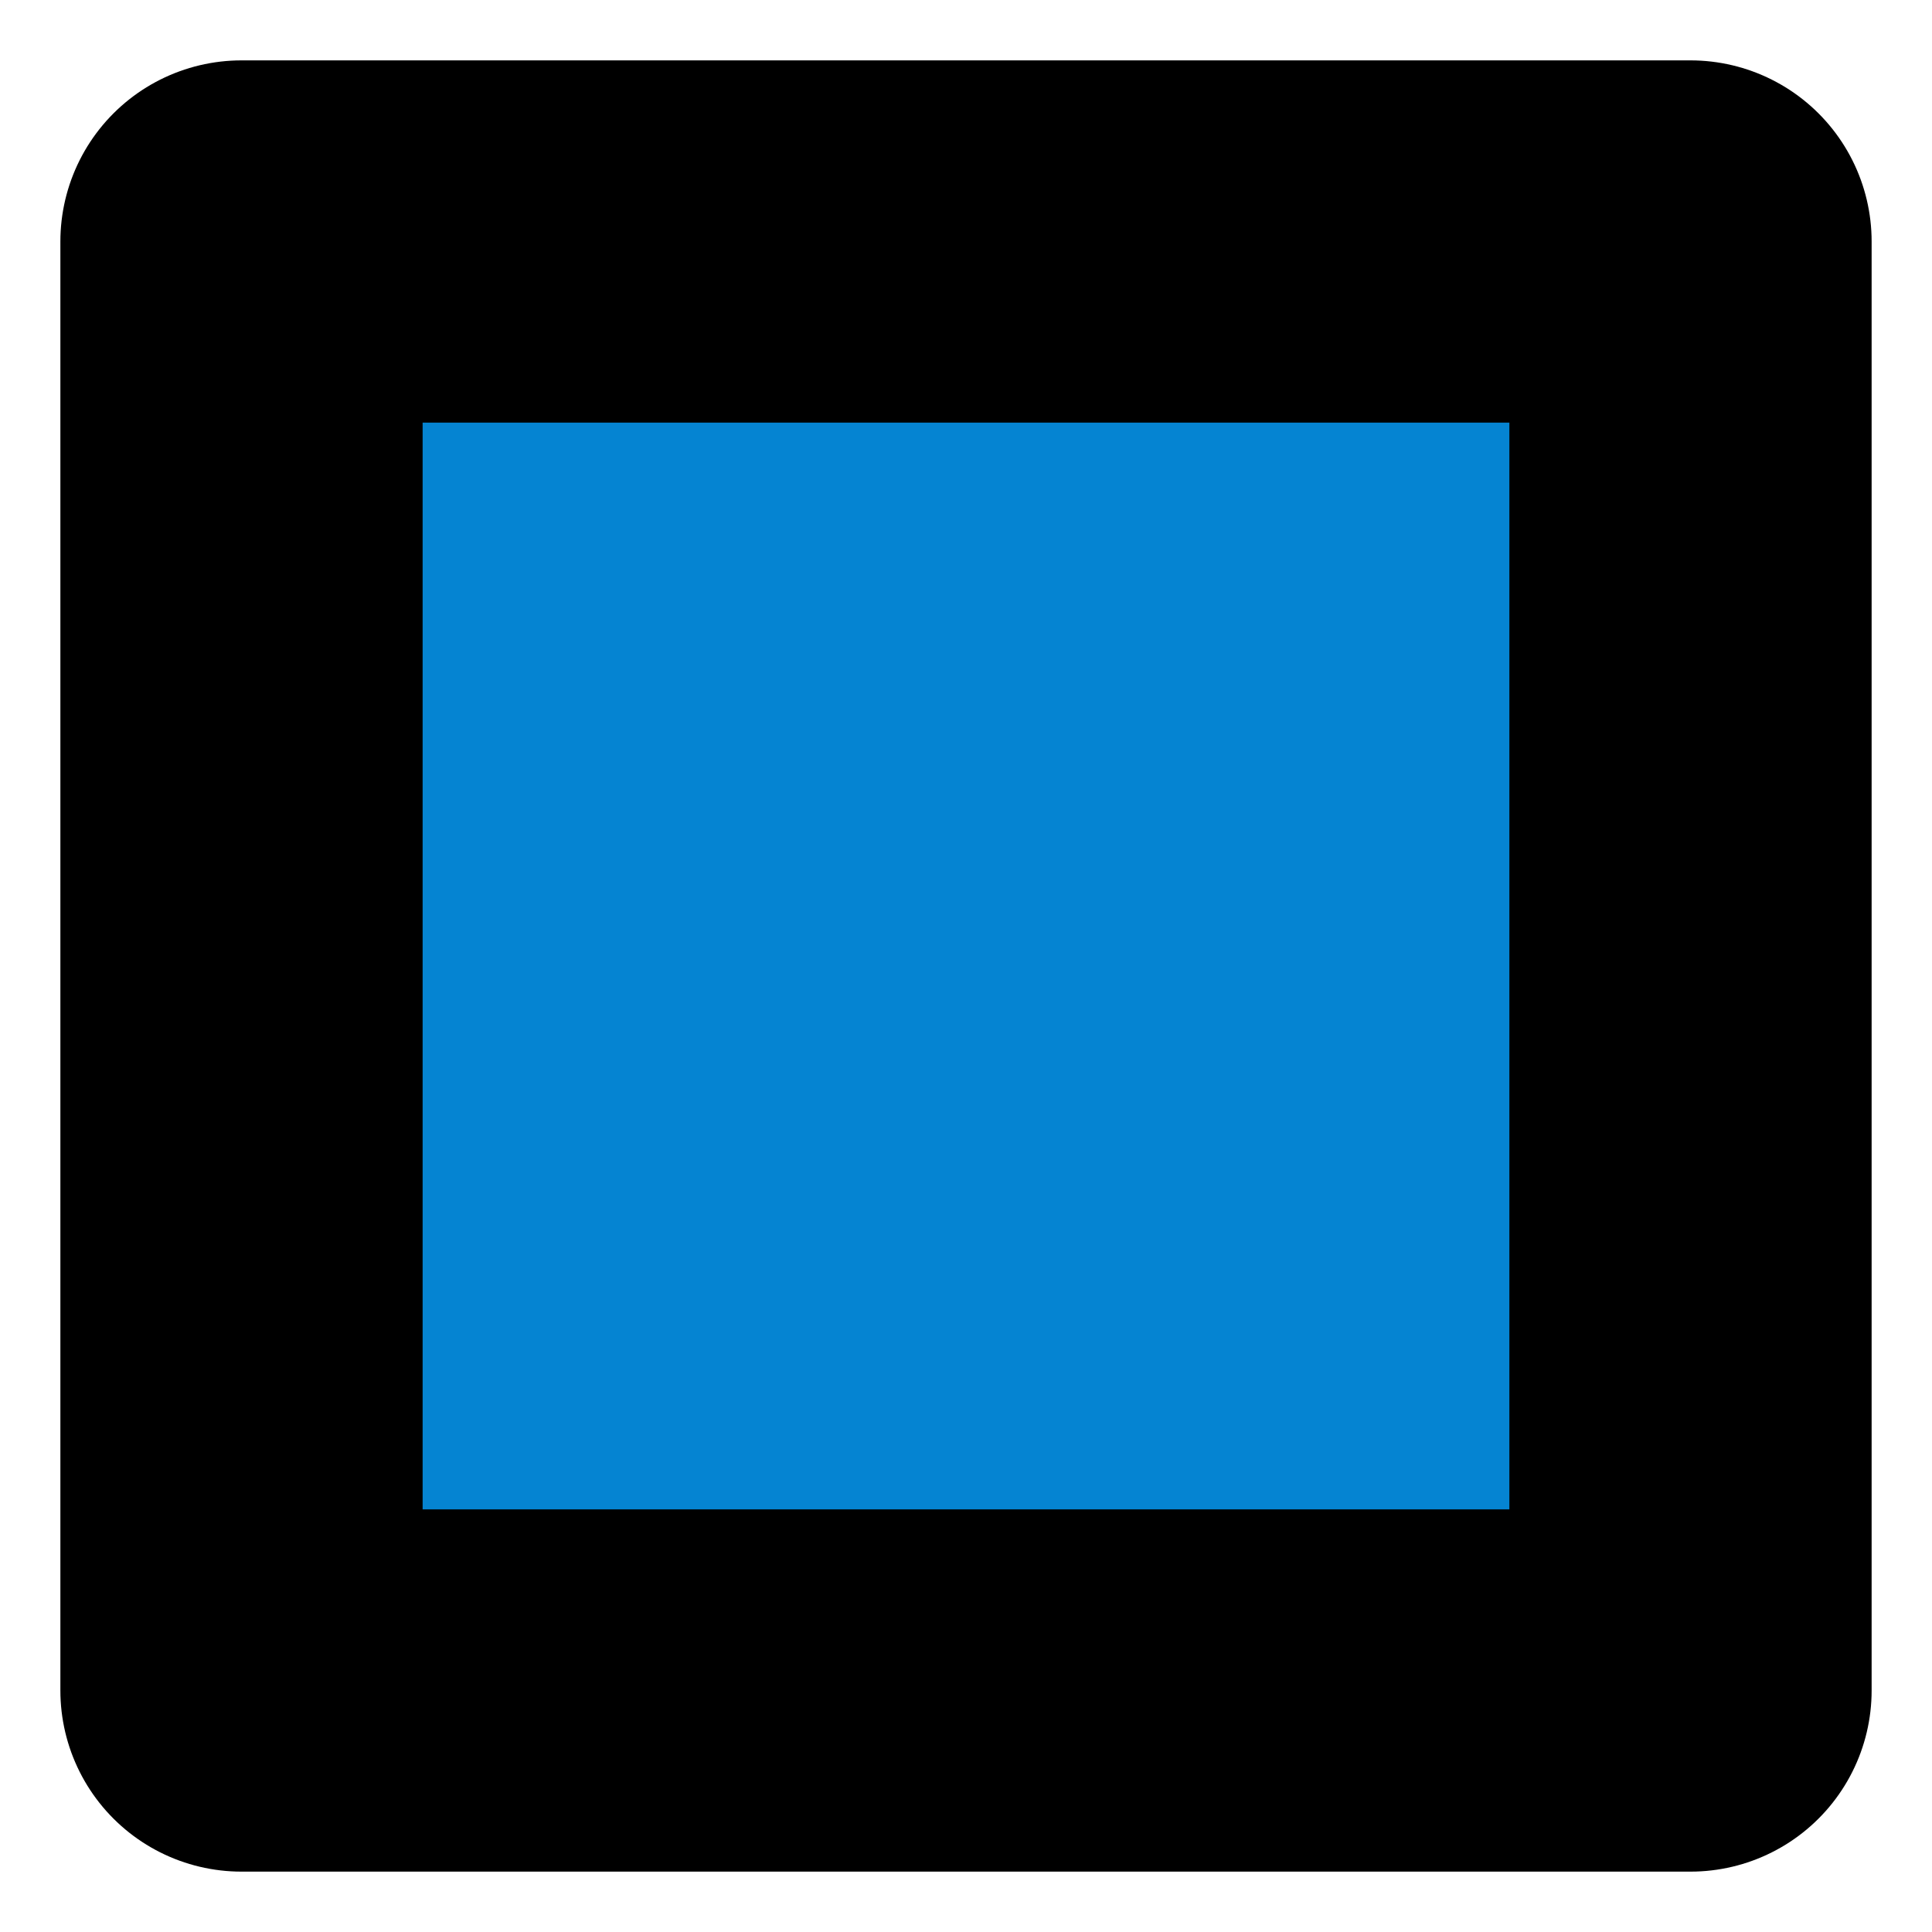
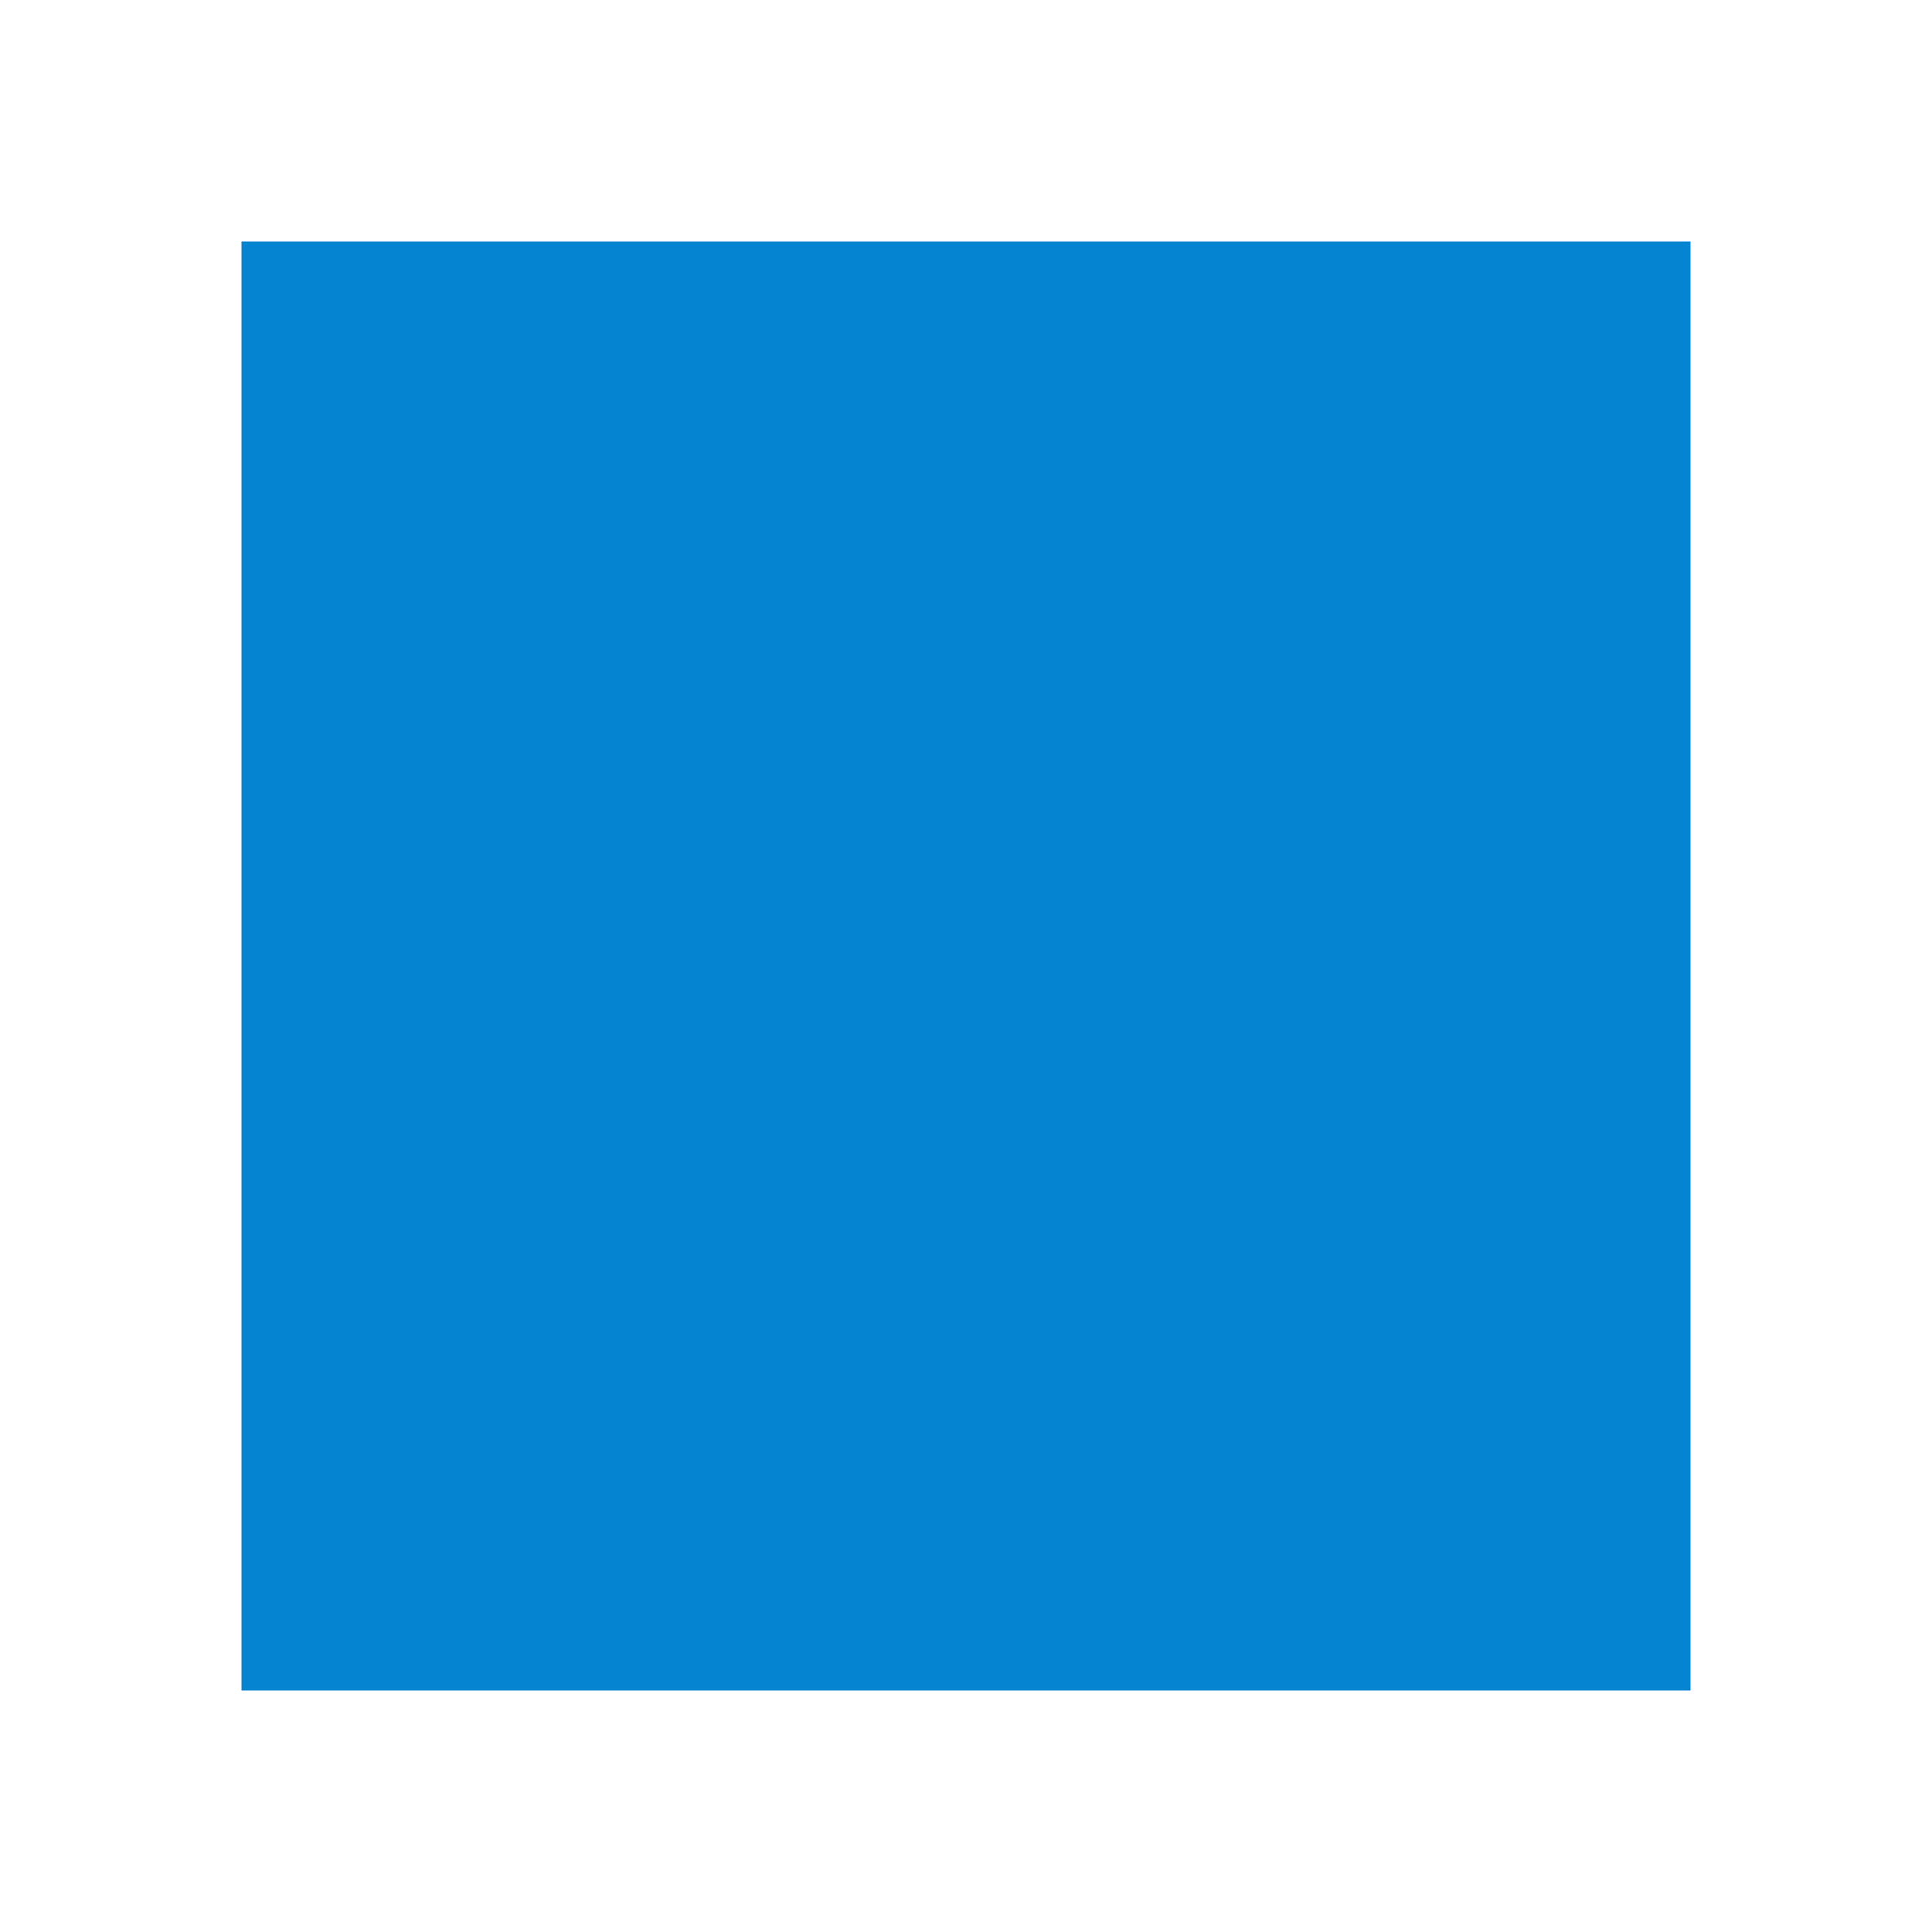
<svg xmlns="http://www.w3.org/2000/svg" width="16" height="16" viewBox="0 0 16 16" fill="none">
  <path d="M14 2H2V14H14V2Z" fill="#0584D2" />
-   <path d="M14 2H2V14H14V2Z" stroke="black" stroke-width="3" stroke-linecap="round" stroke-linejoin="round" />
</svg>